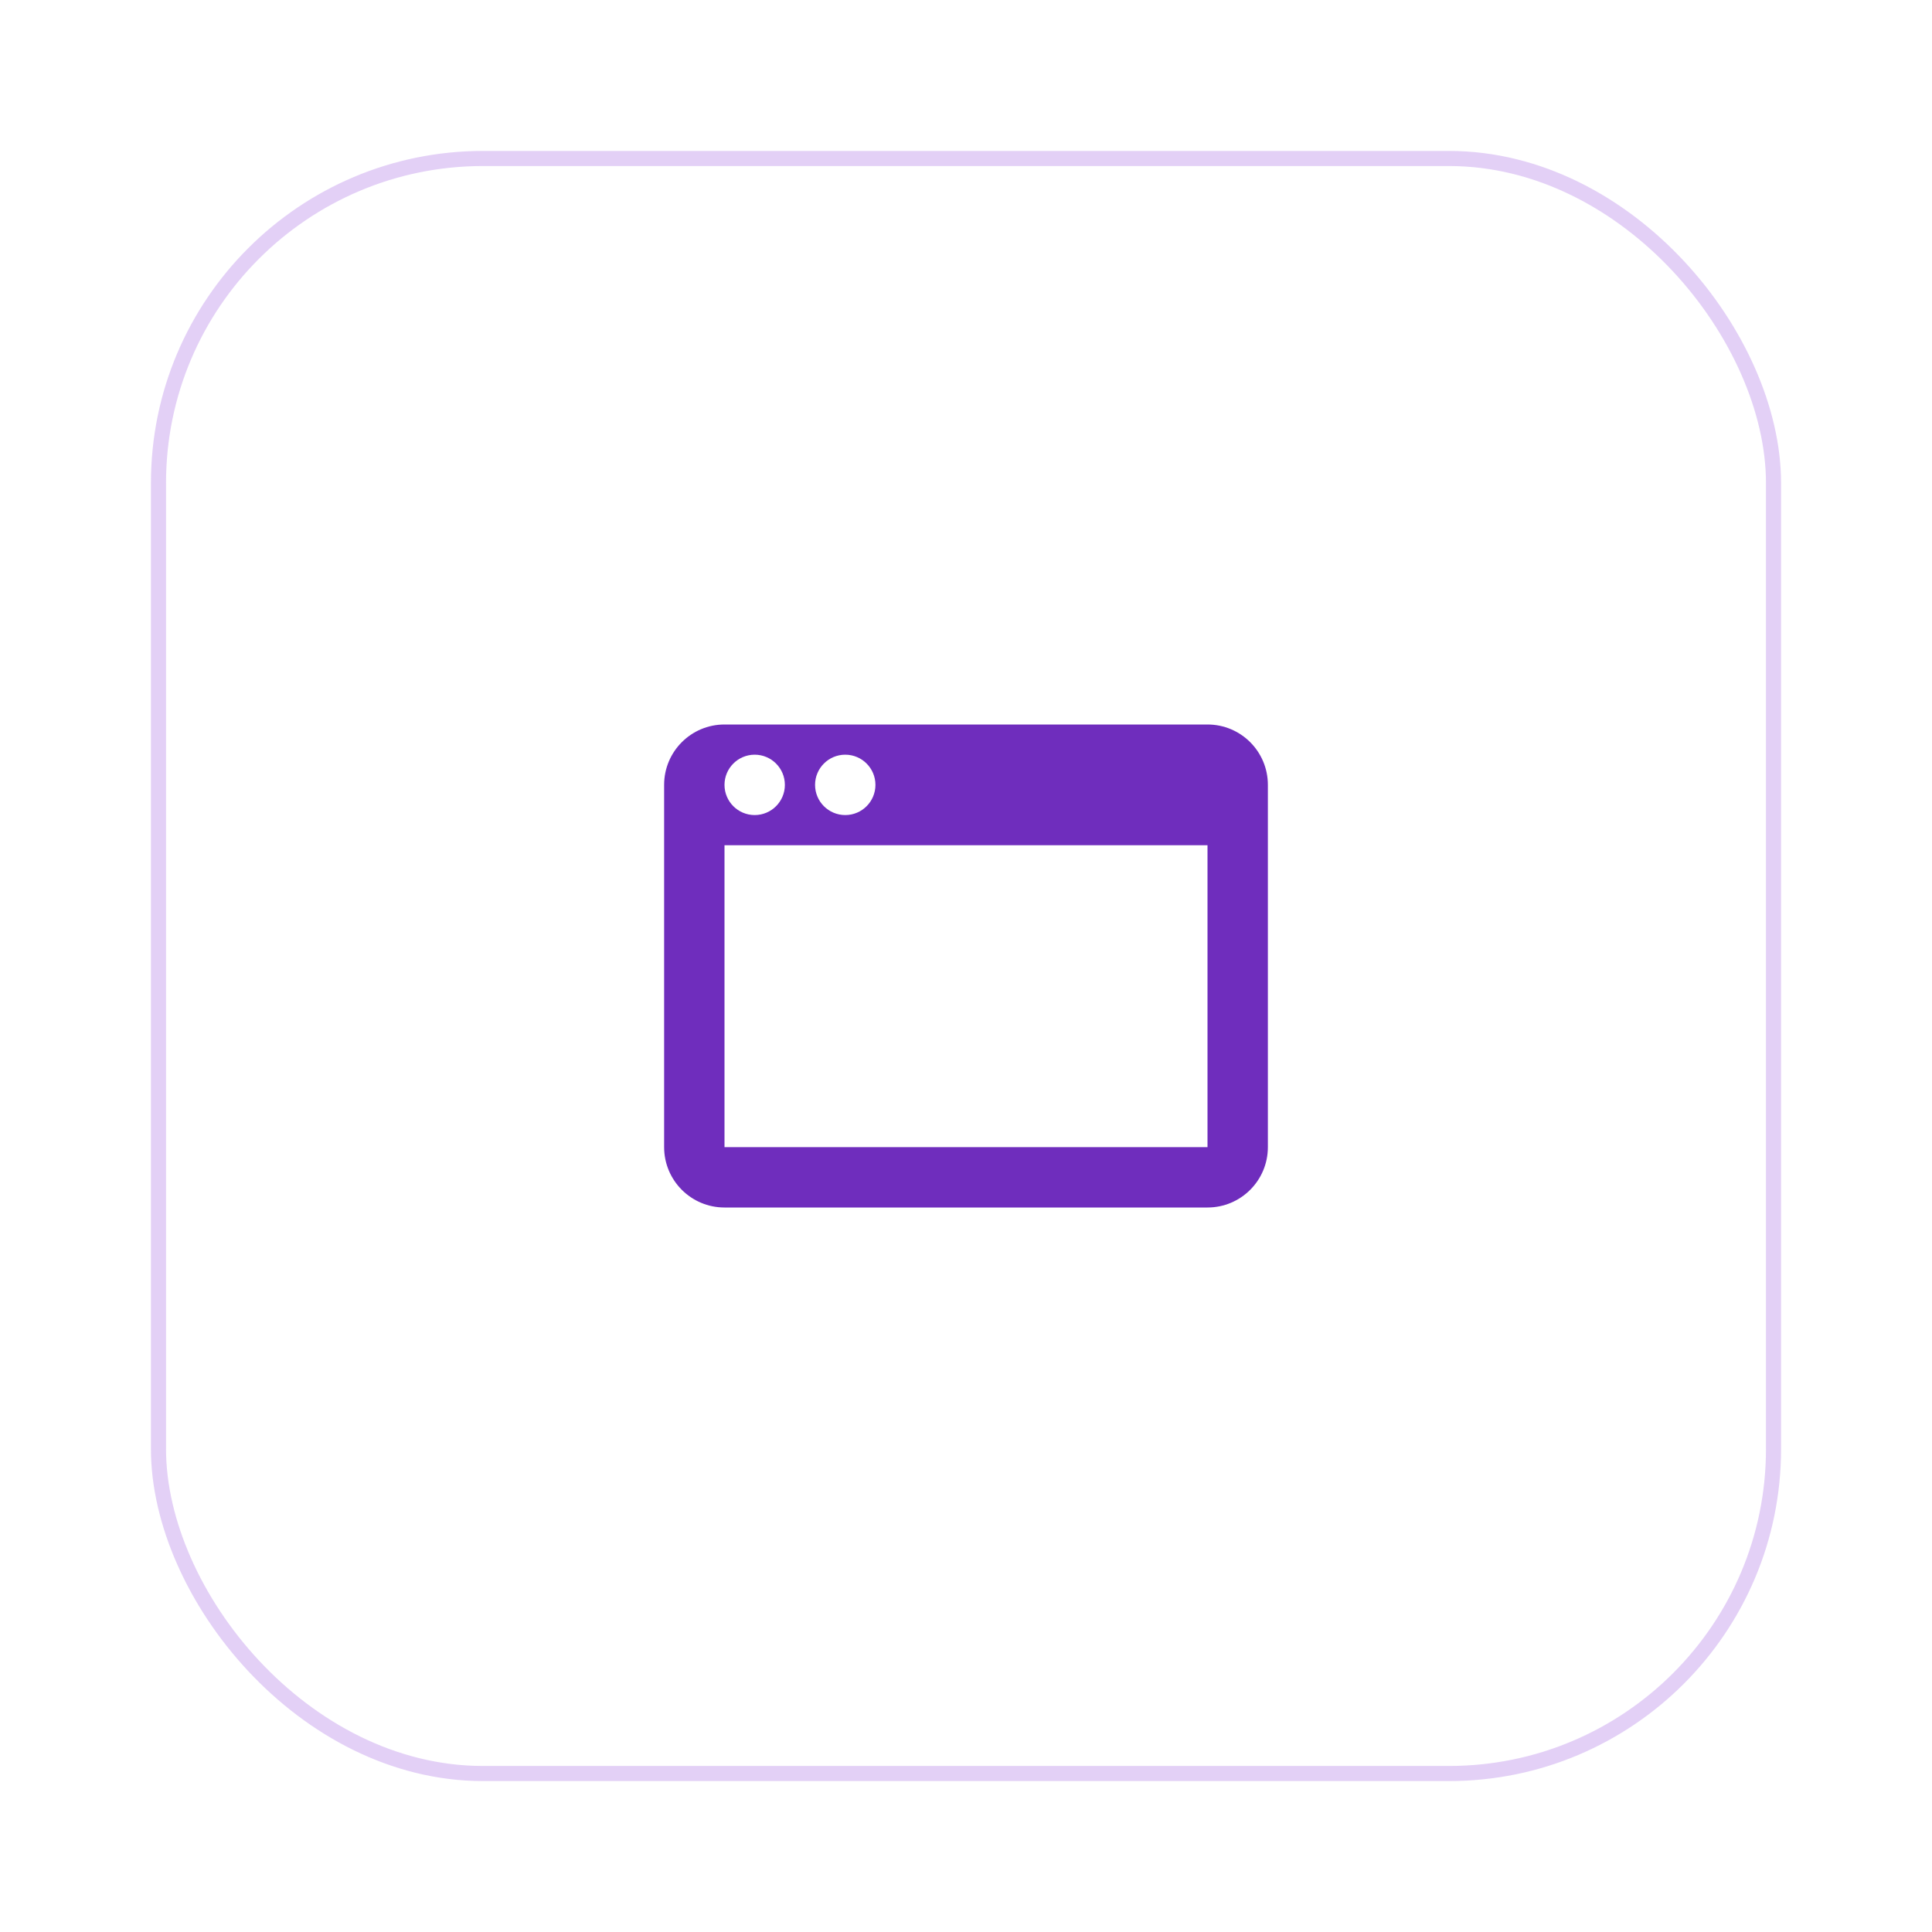
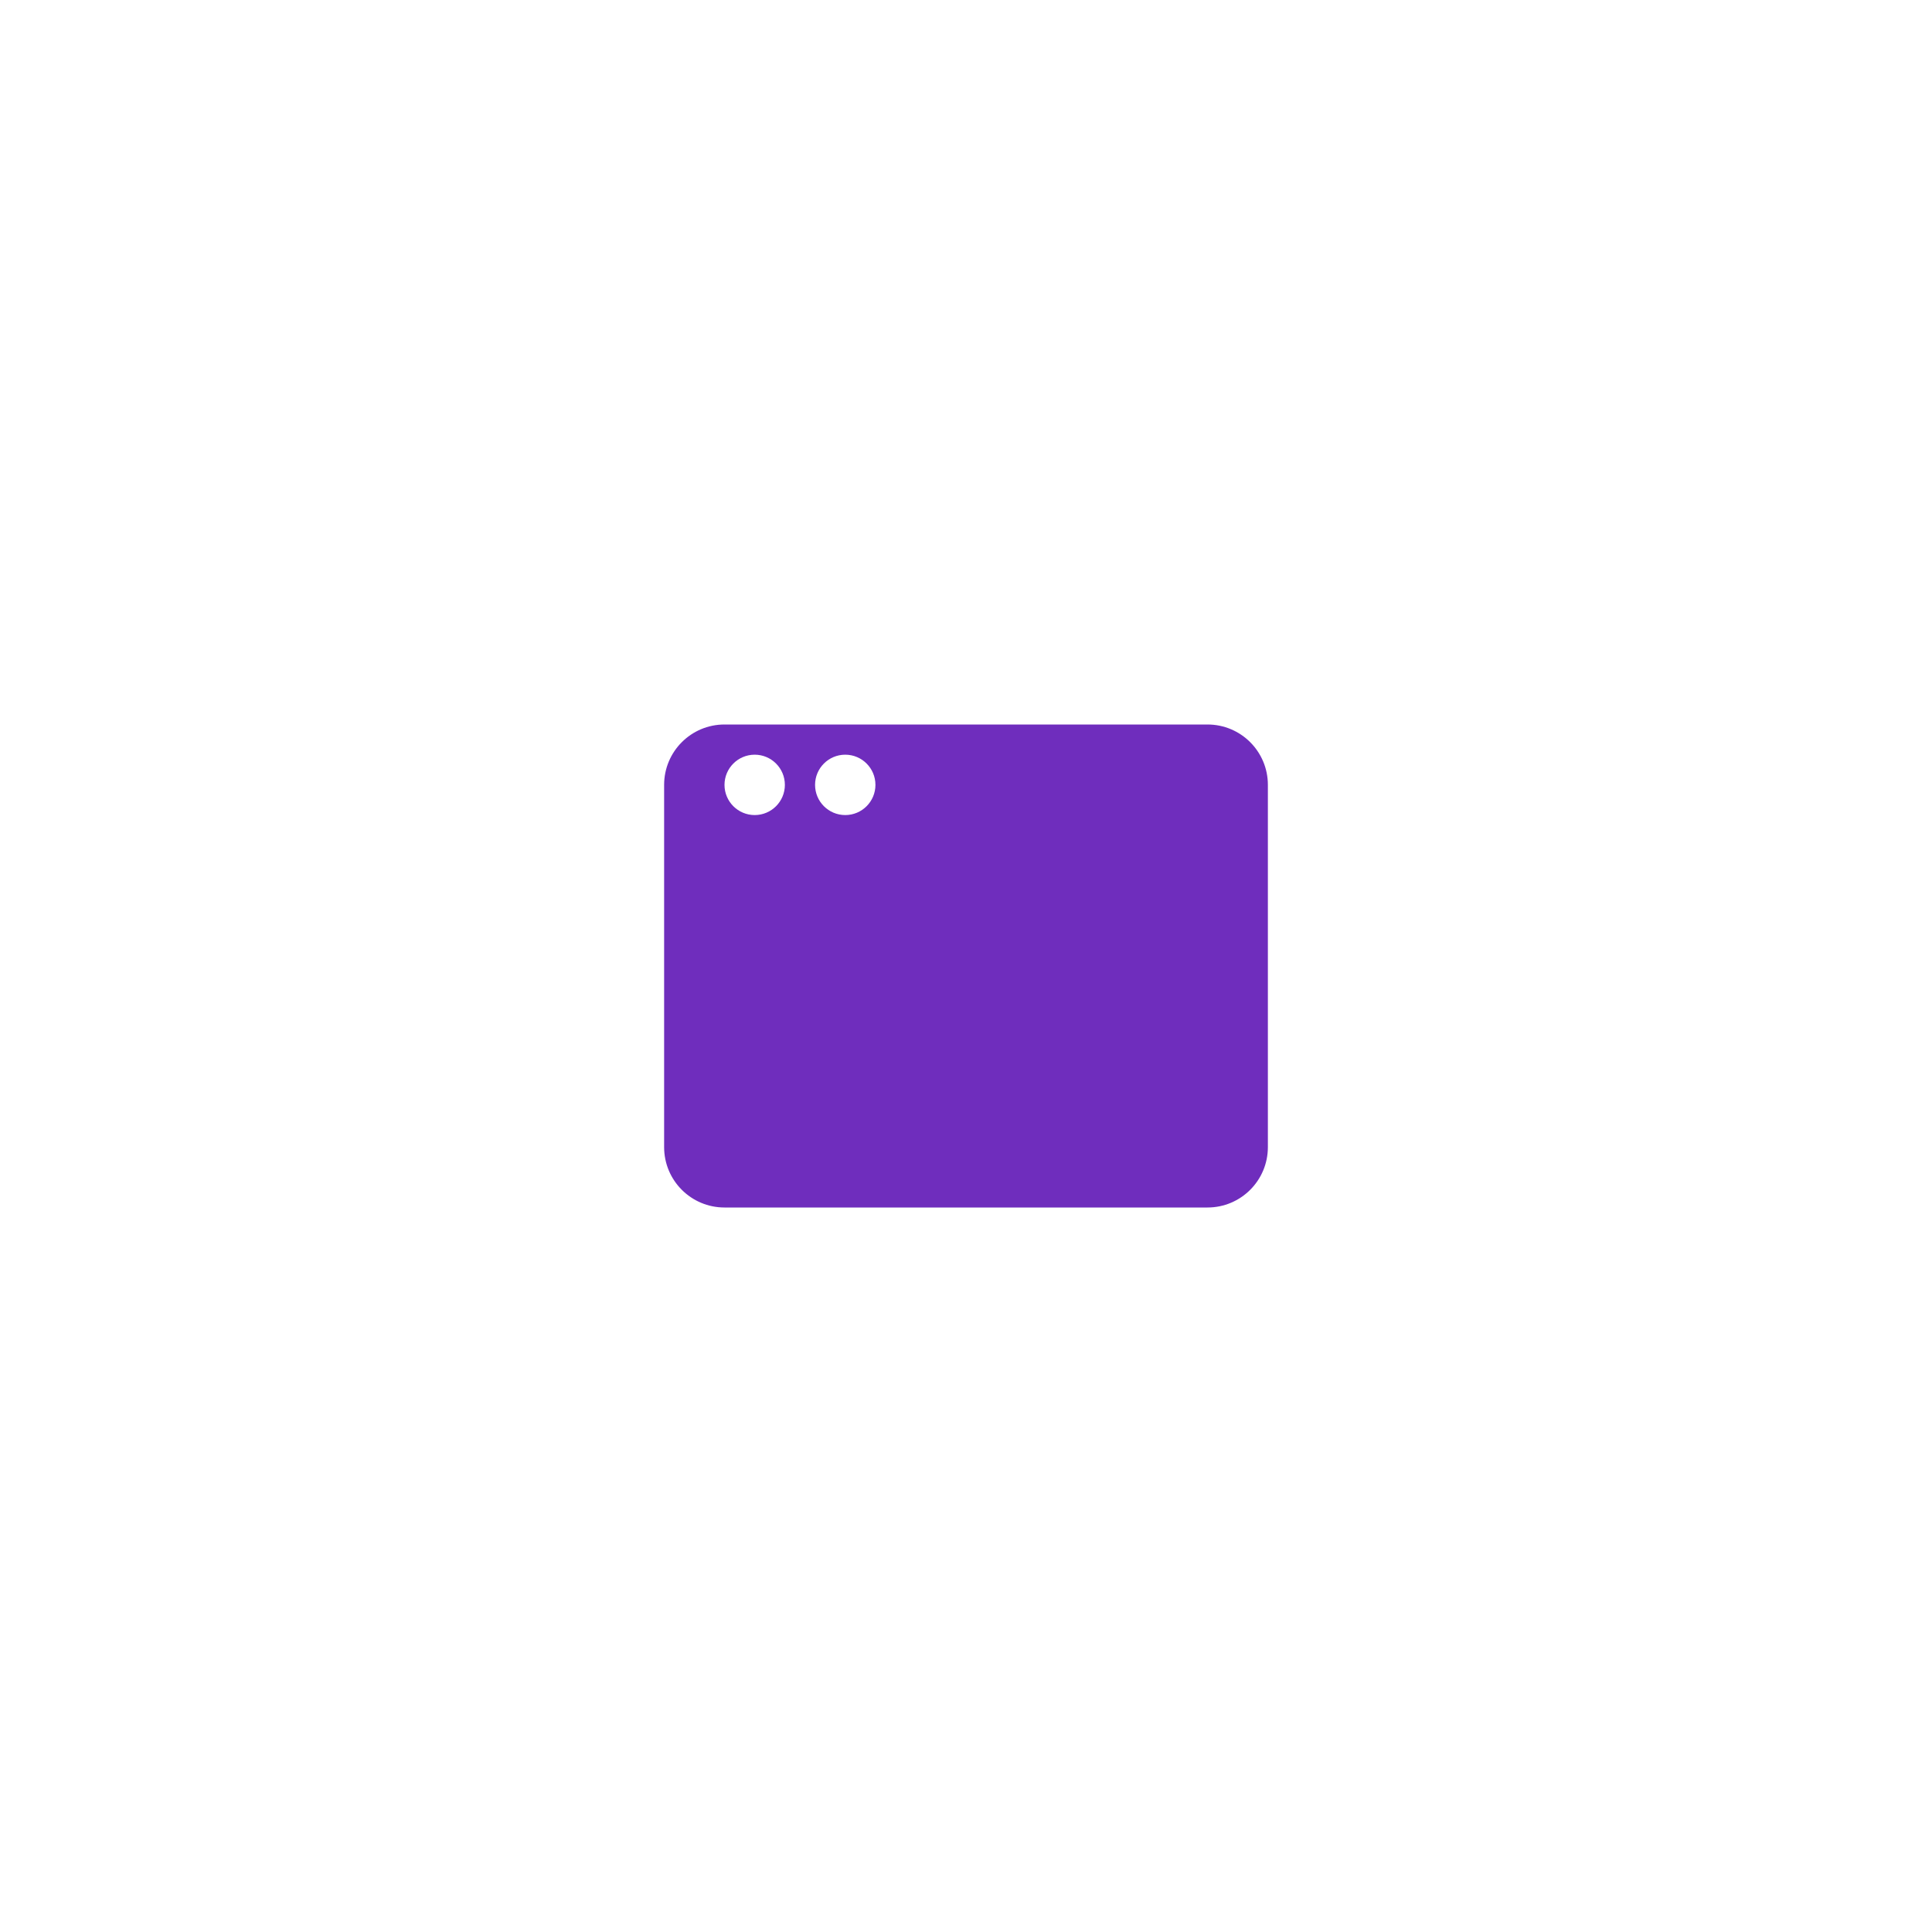
<svg xmlns="http://www.w3.org/2000/svg" width="64" height="64" viewBox="0 0 64 64" fill="none">
  <g filter="url(#filter0_d_8520_10628)">
-     <rect x="5" y="3" width="54" height="54" rx="11" fill="white" />
-     <rect x="5.25" y="3.25" width="53.5" height="53.5" rx="10.75" stroke="#7718D2" stroke-opacity="0.2" stroke-width="0.5" />
-     <path d="M24 26V36H40V26H24ZM25 25C25.552 25 26 24.552 26 24C26 23.448 25.552 23 25 23C24.448 23 24 23.448 24 24C24 24.552 24.448 25 25 25ZM28 25C28.552 25 29 24.552 29 24C29 23.448 28.552 23 28 23C27.448 23 27 23.448 27 24C27 24.552 27.448 25 28 25ZM24 22H40C41.105 22 42 22.895 42 24V36C42 37.105 41.105 38 40 38H24C22.895 38 22 37.105 22 36V24C22 22.895 22.895 22 24 22Z" fill="#6F2DBD" />
+     <path d="M24 26V36V26H24ZM25 25C25.552 25 26 24.552 26 24C26 23.448 25.552 23 25 23C24.448 23 24 23.448 24 24C24 24.552 24.448 25 25 25ZM28 25C28.552 25 29 24.552 29 24C29 23.448 28.552 23 28 23C27.448 23 27 23.448 27 24C27 24.552 27.448 25 28 25ZM24 22H40C41.105 22 42 22.895 42 24V36C42 37.105 41.105 38 40 38H24C22.895 38 22 37.105 22 36V24C22 22.895 22.895 22 24 22Z" fill="#6F2DBD" />
  </g>
  <defs>
    <filter id="filter0_d_8520_10628" x="0" y="0" width="64" height="64" color-interpolation-filters="sRGB">
      <feFlood flood-opacity="0" result="BackgroundImageFix" />
      <feColorMatrix in="SourceAlpha" type="matrix" values="0 0 0 0 0 0 0 0 0 0 0 0 0 0 0 0 0 0 127 0" result="hardAlpha" />
      <feOffset dy="2" />
      <feGaussianBlur stdDeviation="2.5" />
      <feComposite in2="hardAlpha" operator="out" />
      <feColorMatrix type="matrix" values="0 0 0 0 0.467 0 0 0 0 0.094 0 0 0 0 0.824 0 0 0 0.05 0" />
      <feBlend mode="normal" in2="BackgroundImageFix" result="effect1_dropShadow_8520_10628" />
      <feBlend mode="normal" in="SourceGraphic" in2="effect1_dropShadow_8520_10628" result="shape" />
    </filter>
  </defs>
</svg>